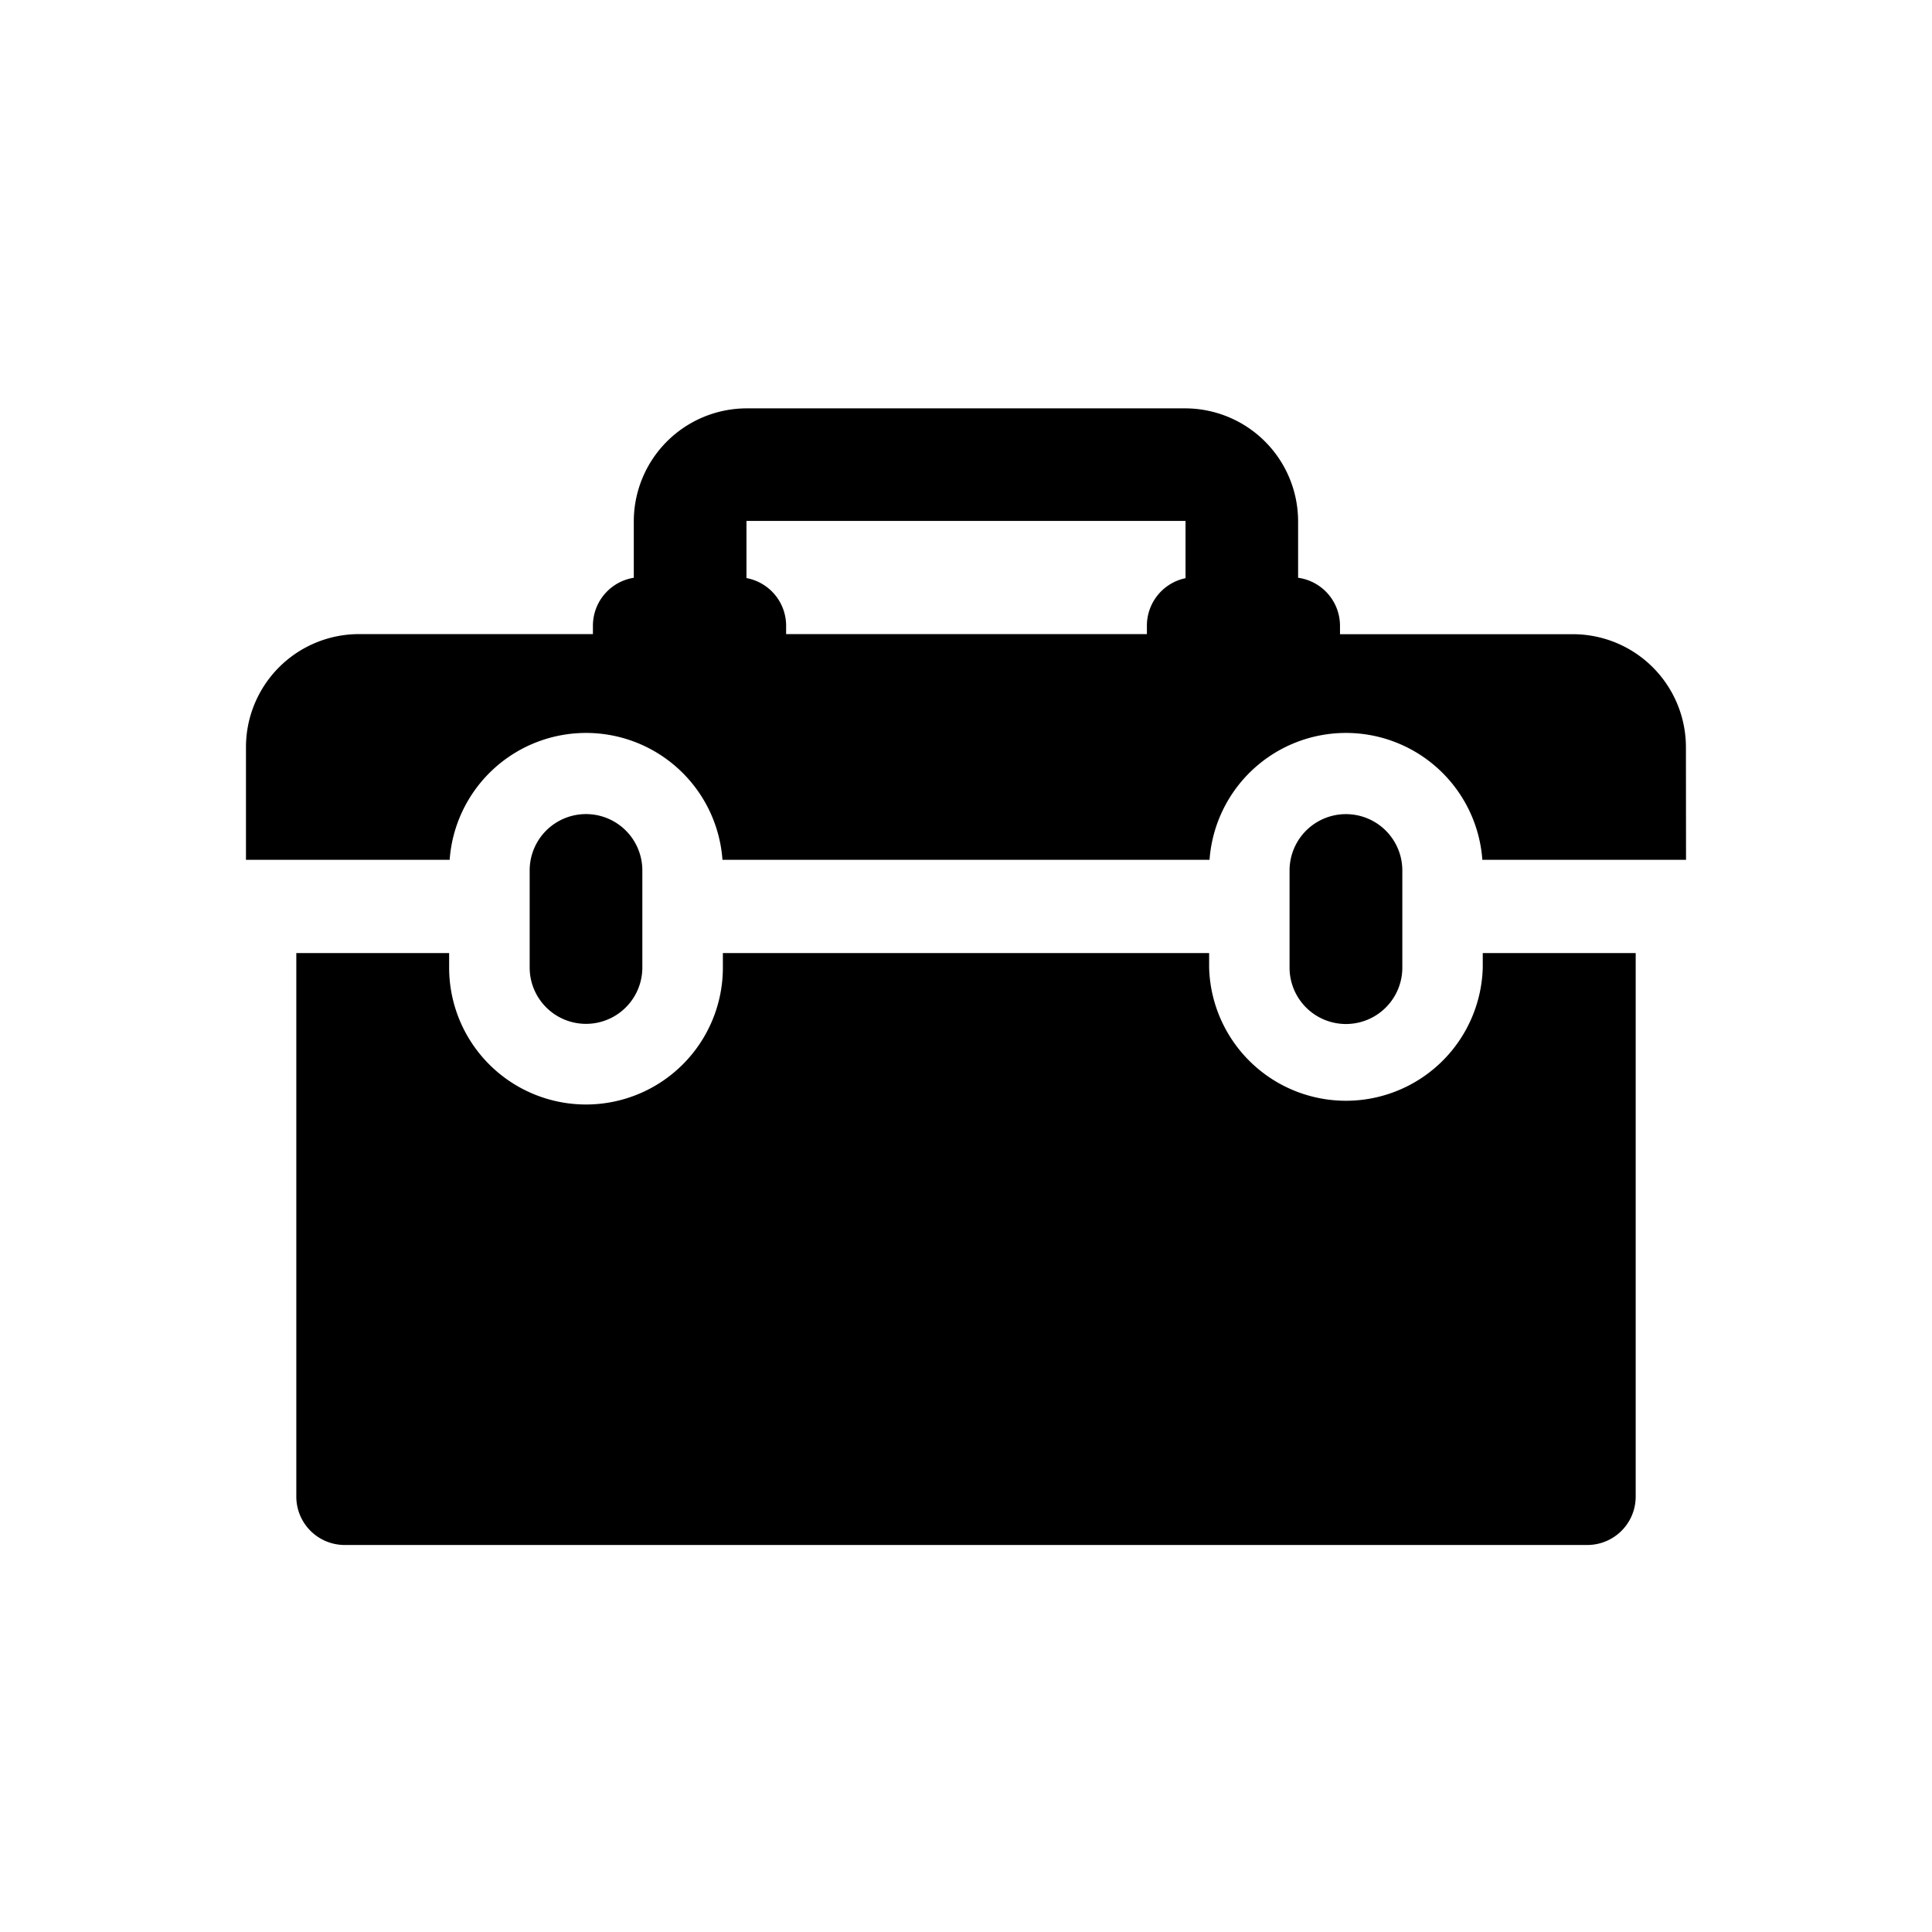
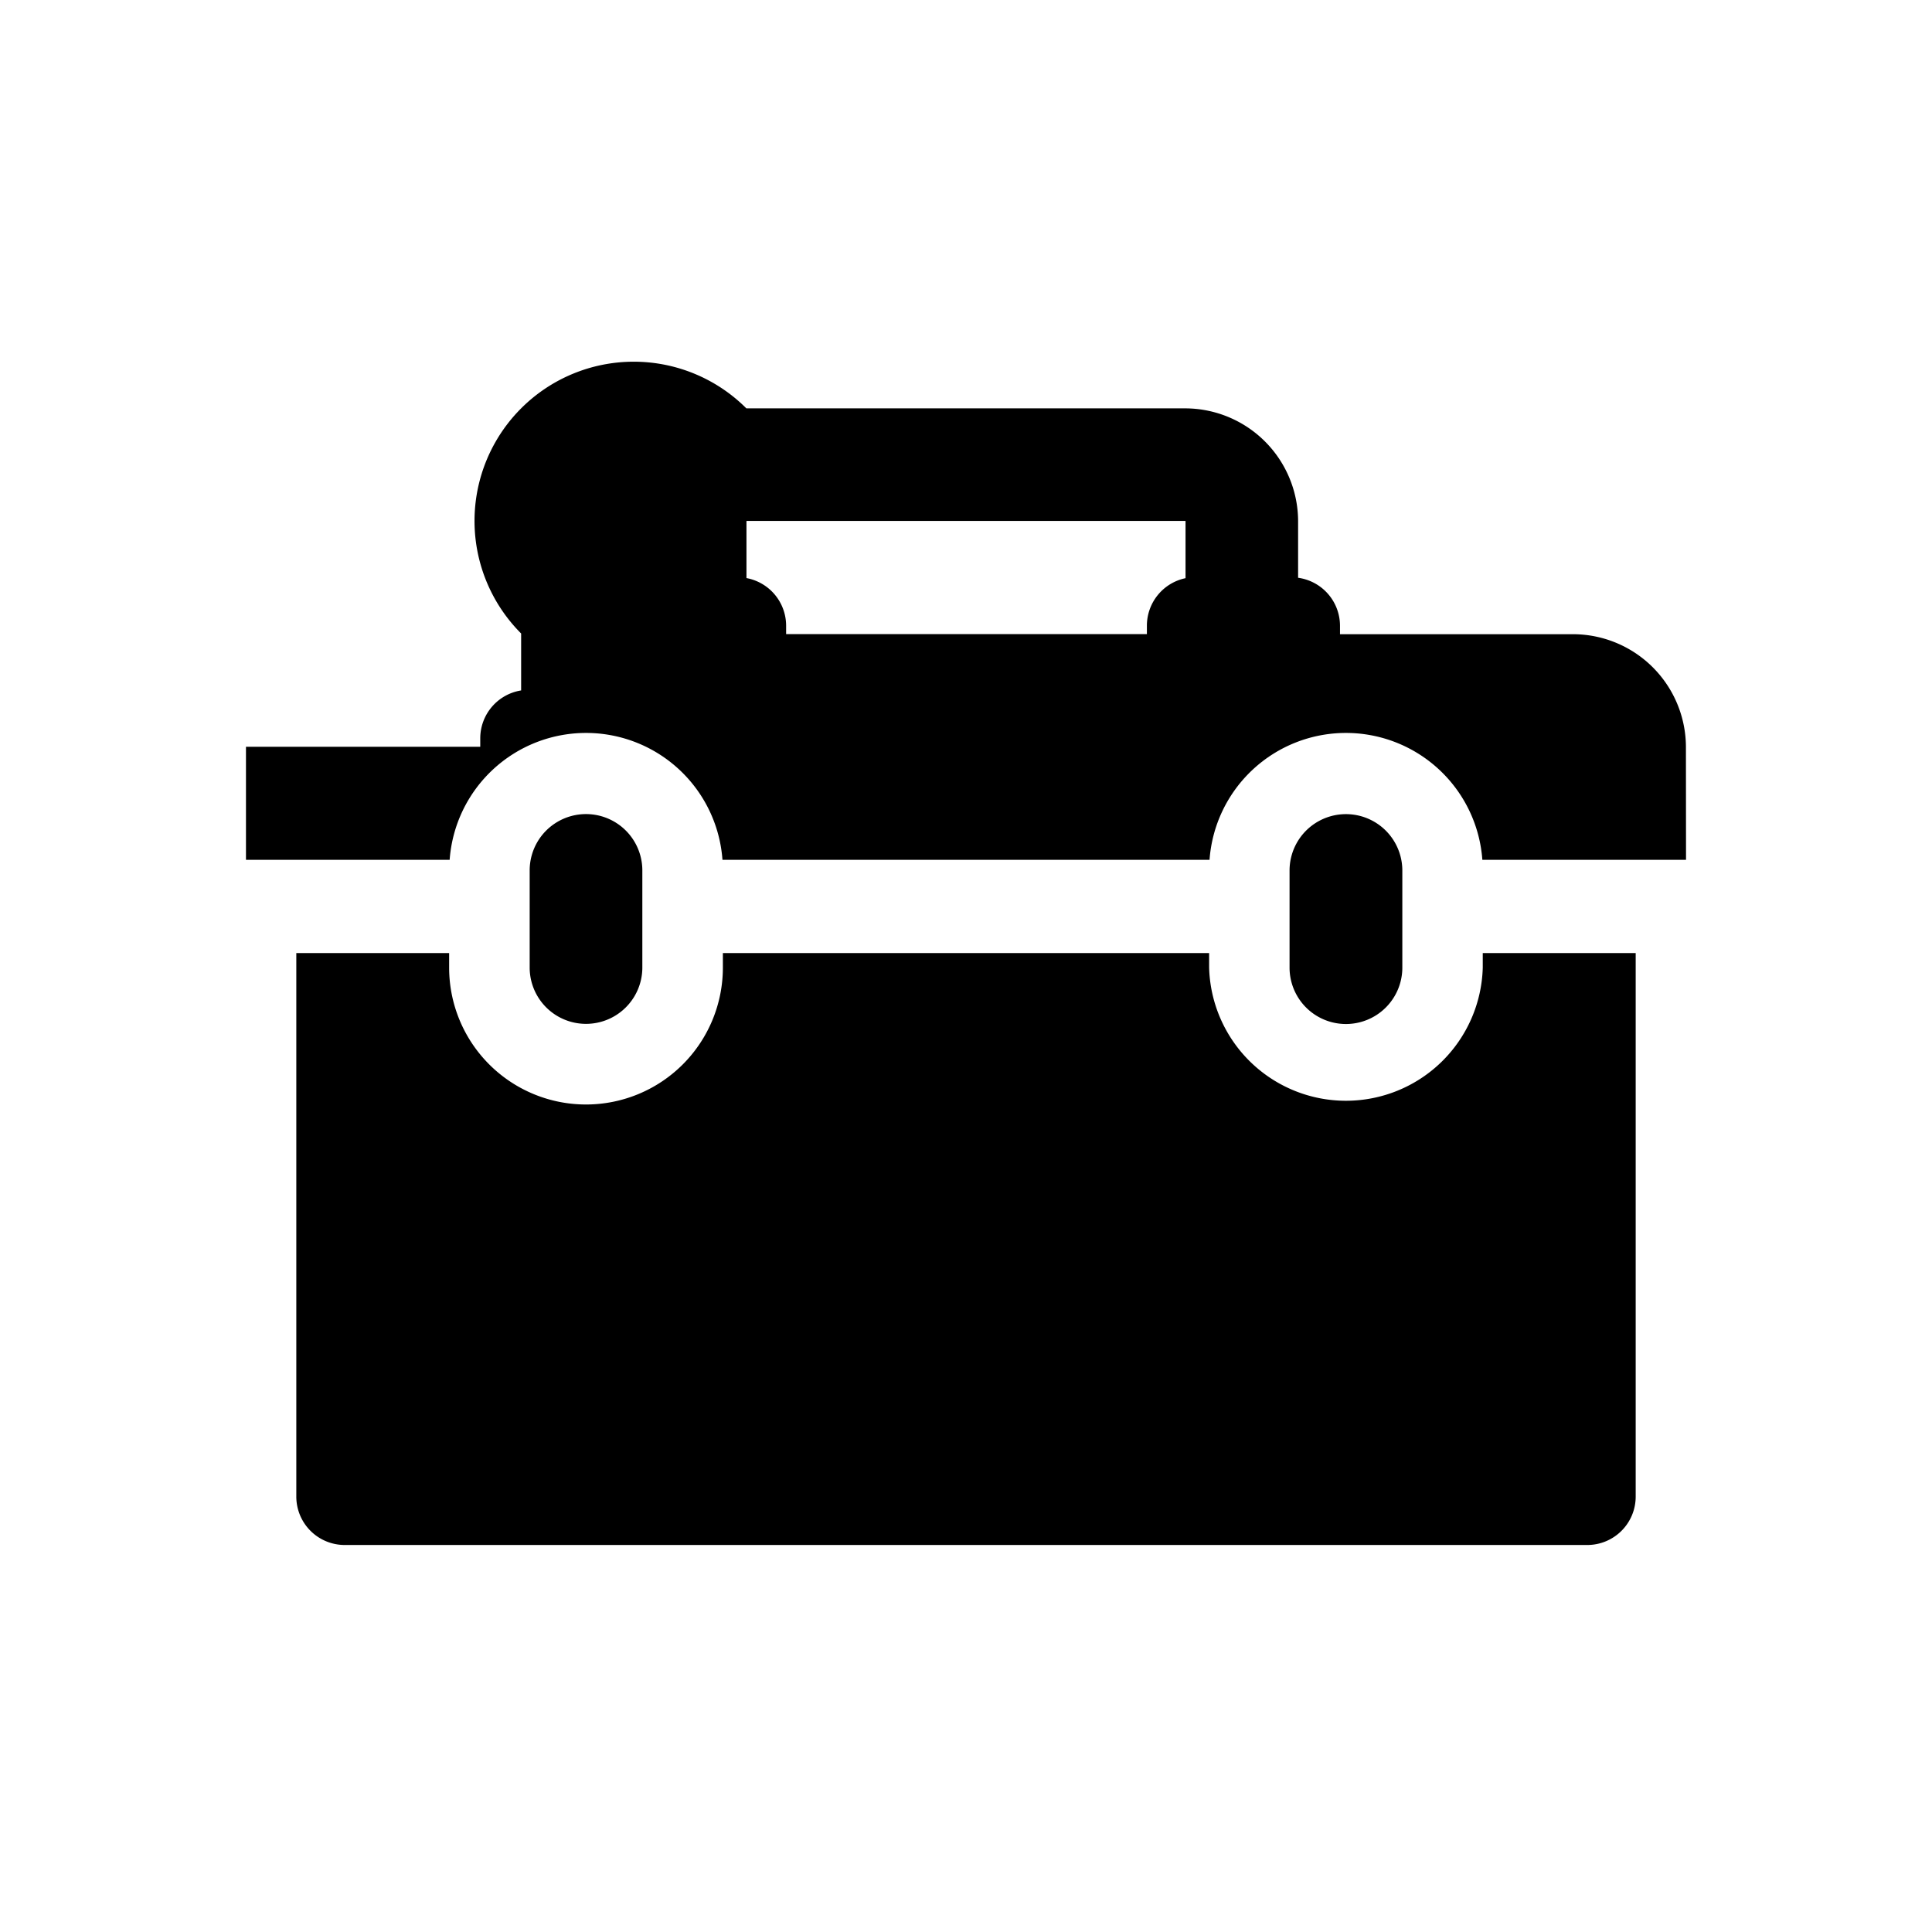
<svg xmlns="http://www.w3.org/2000/svg" fill="#000000" width="800px" height="800px" viewBox="-1.5 0 19 19" class="cf-icon-svg">
-   <path d="M15.081 8.456h-2.003a1.345 1.345 0 0 0-2.683 0h-4.79a1.345 1.345 0 0 0-2.683 0H.919V7.344a1.112 1.112 0 0 1 1.108-1.108h2.304v-.085a.477.477 0 0 1 .402-.469v-.56A1.112 1.112 0 0 1 5.84 4.016h4.318a1.112 1.112 0 0 1 1.108 1.108v.558a.477.477 0 0 1 .412.47v.085h2.294a1.112 1.112 0 0 1 1.108 1.108zm-1.999 1.06v-.143h1.504v5.346a.476.476 0 0 1-.475.475H1.889a.476.476 0 0 1-.475-.475V9.373h1.503v.143a1.346 1.346 0 0 0 2.692 0v-.143h4.782v.143a1.346 1.346 0 0 0 2.691 0zm-8.265 0V8.56a.554.554 0 1 0-1.108 0v.955a.554.554 0 1 0 1.108 0zm5.342-4.391-.002-.002H5.843l-.002.002v.56a.477.477 0 0 1 .39.466v.085h3.548v-.085a.477.477 0 0 1 .38-.465zm2.132 4.39v-.954a.554.554 0 0 0-1.109 0v.955a.554.554 0 1 0 1.109 0z" />
+   <path d="M15.081 8.456h-2.003a1.345 1.345 0 0 0-2.683 0h-4.79a1.345 1.345 0 0 0-2.683 0H.919V7.344h2.304v-.085a.477.477 0 0 1 .402-.469v-.56A1.112 1.112 0 0 1 5.84 4.016h4.318a1.112 1.112 0 0 1 1.108 1.108v.558a.477.477 0 0 1 .412.47v.085h2.294a1.112 1.112 0 0 1 1.108 1.108zm-1.999 1.06v-.143h1.504v5.346a.476.476 0 0 1-.475.475H1.889a.476.476 0 0 1-.475-.475V9.373h1.503v.143a1.346 1.346 0 0 0 2.692 0v-.143h4.782v.143a1.346 1.346 0 0 0 2.691 0zm-8.265 0V8.56a.554.554 0 1 0-1.108 0v.955a.554.554 0 1 0 1.108 0zm5.342-4.391-.002-.002H5.843l-.002.002v.56a.477.477 0 0 1 .39.466v.085h3.548v-.085a.477.477 0 0 1 .38-.465zm2.132 4.39v-.954a.554.554 0 0 0-1.109 0v.955a.554.554 0 1 0 1.109 0z" />
</svg>